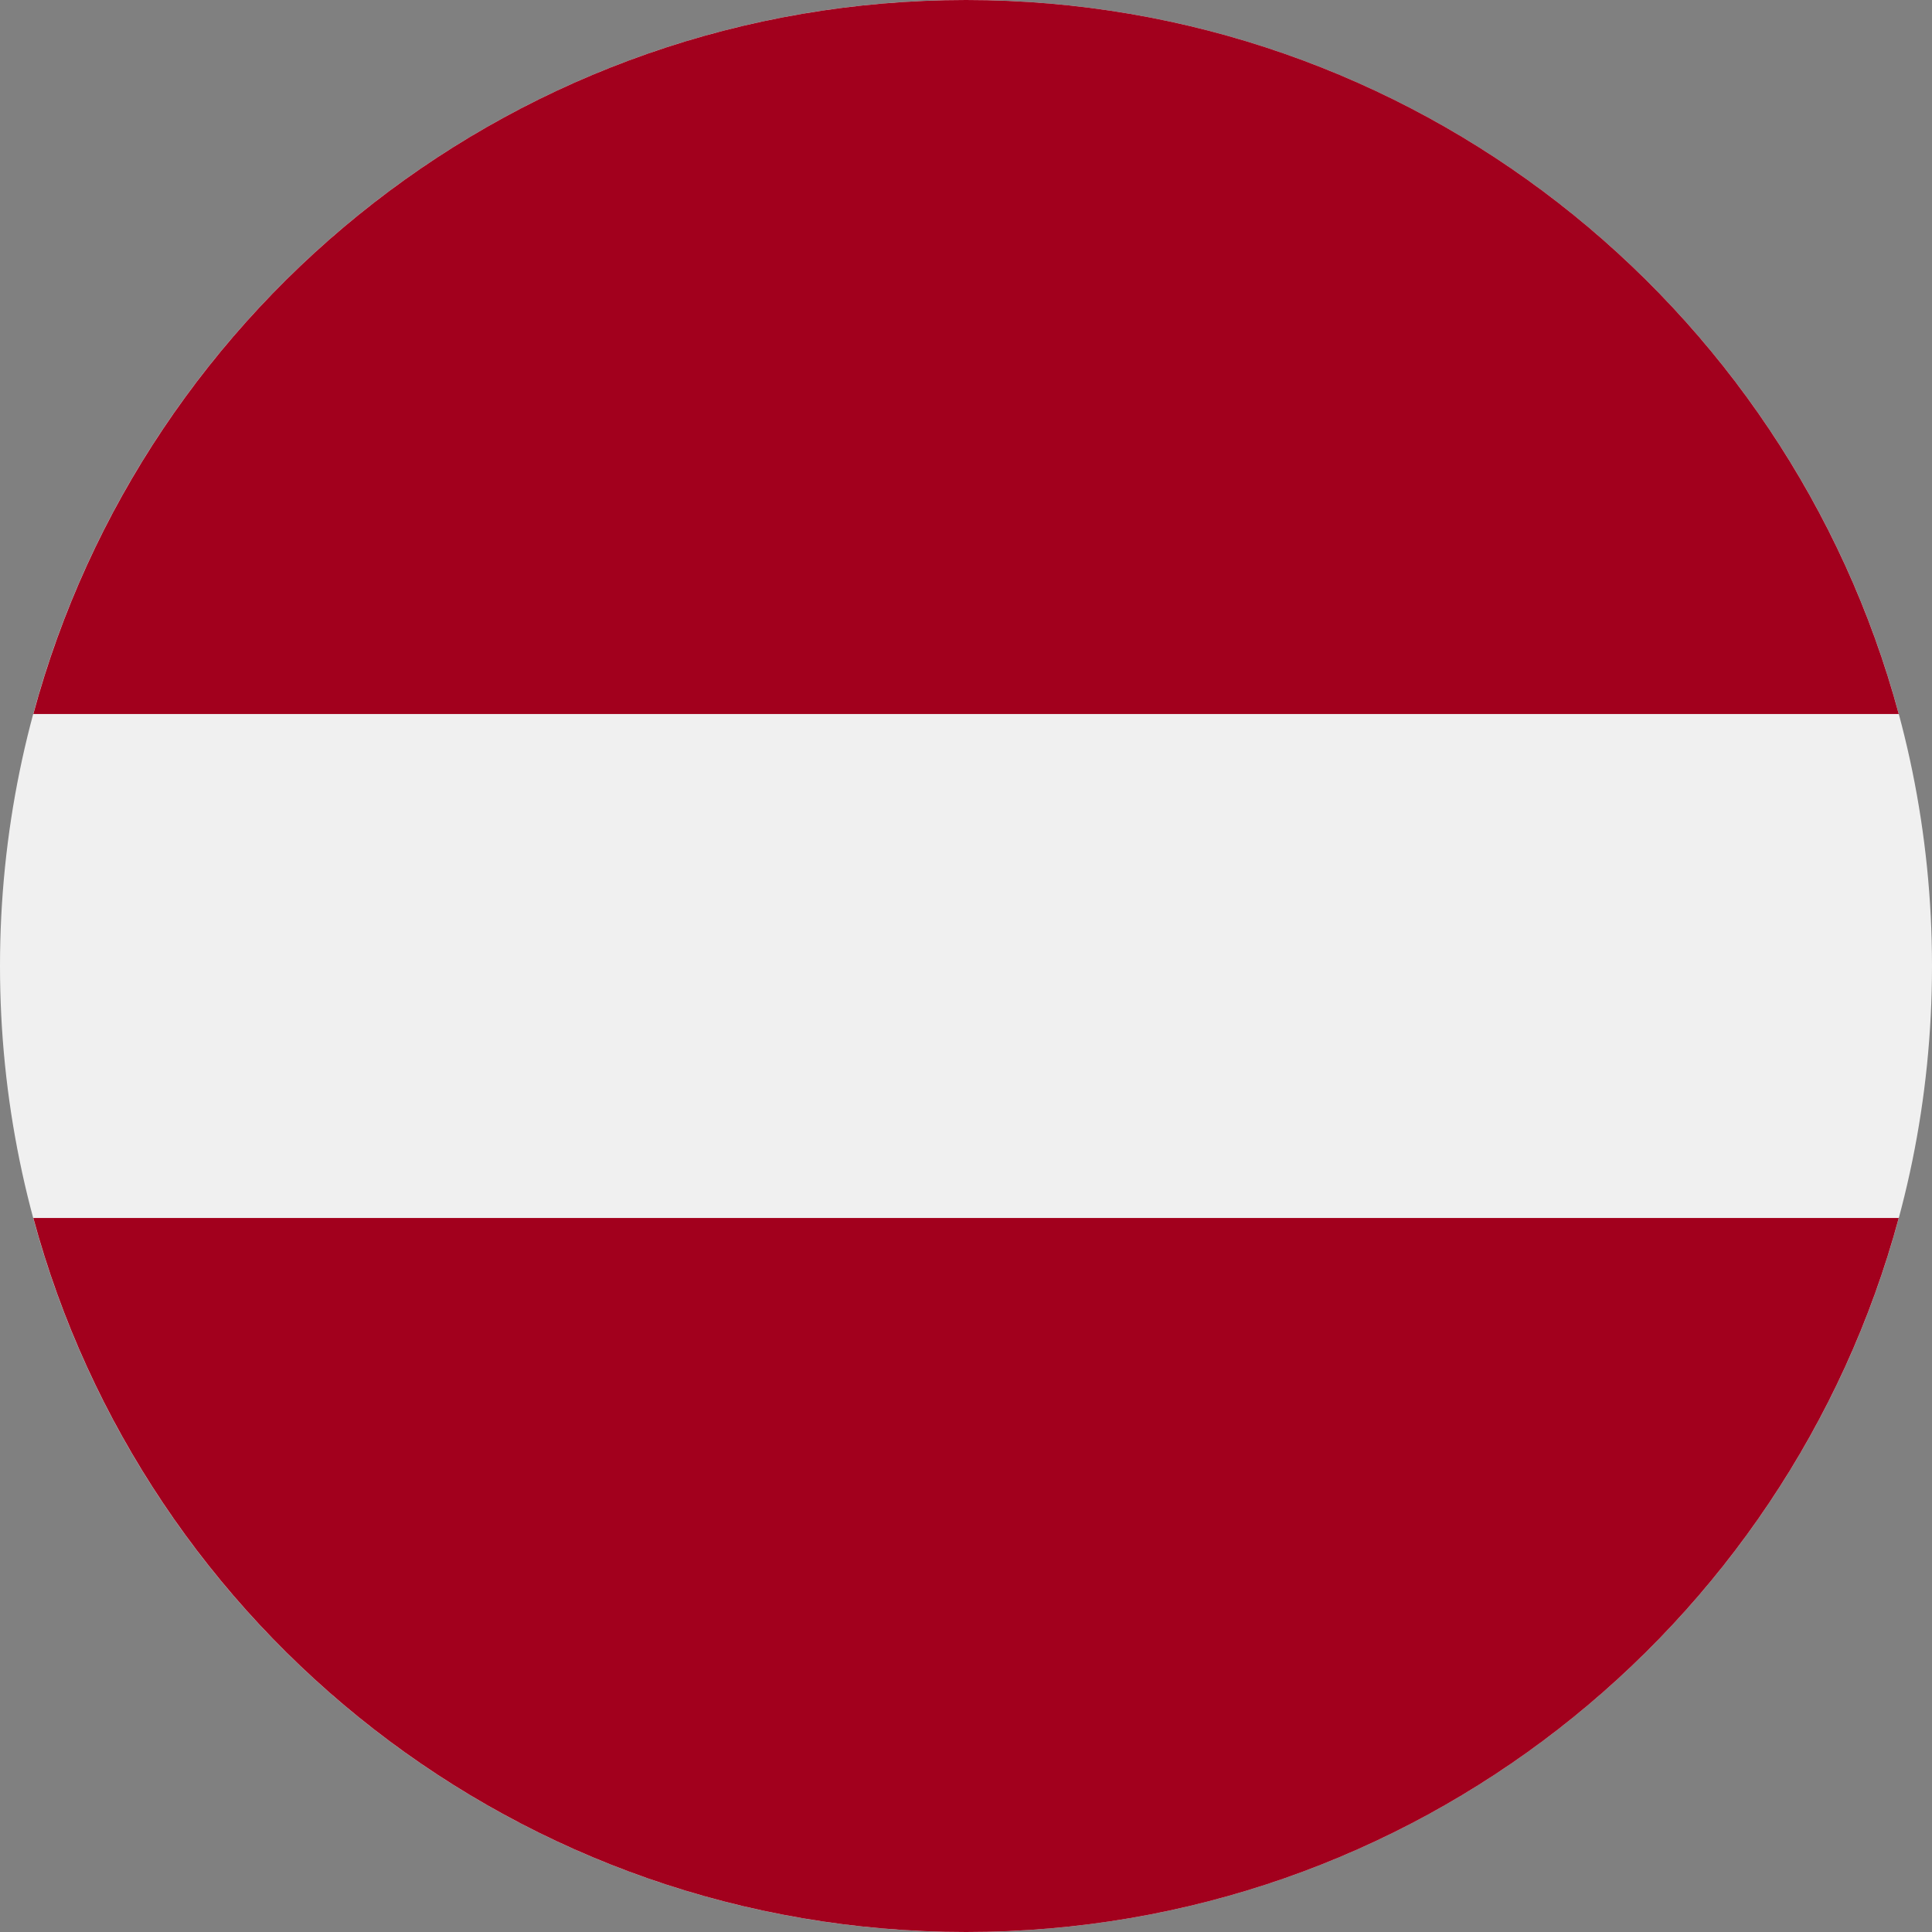
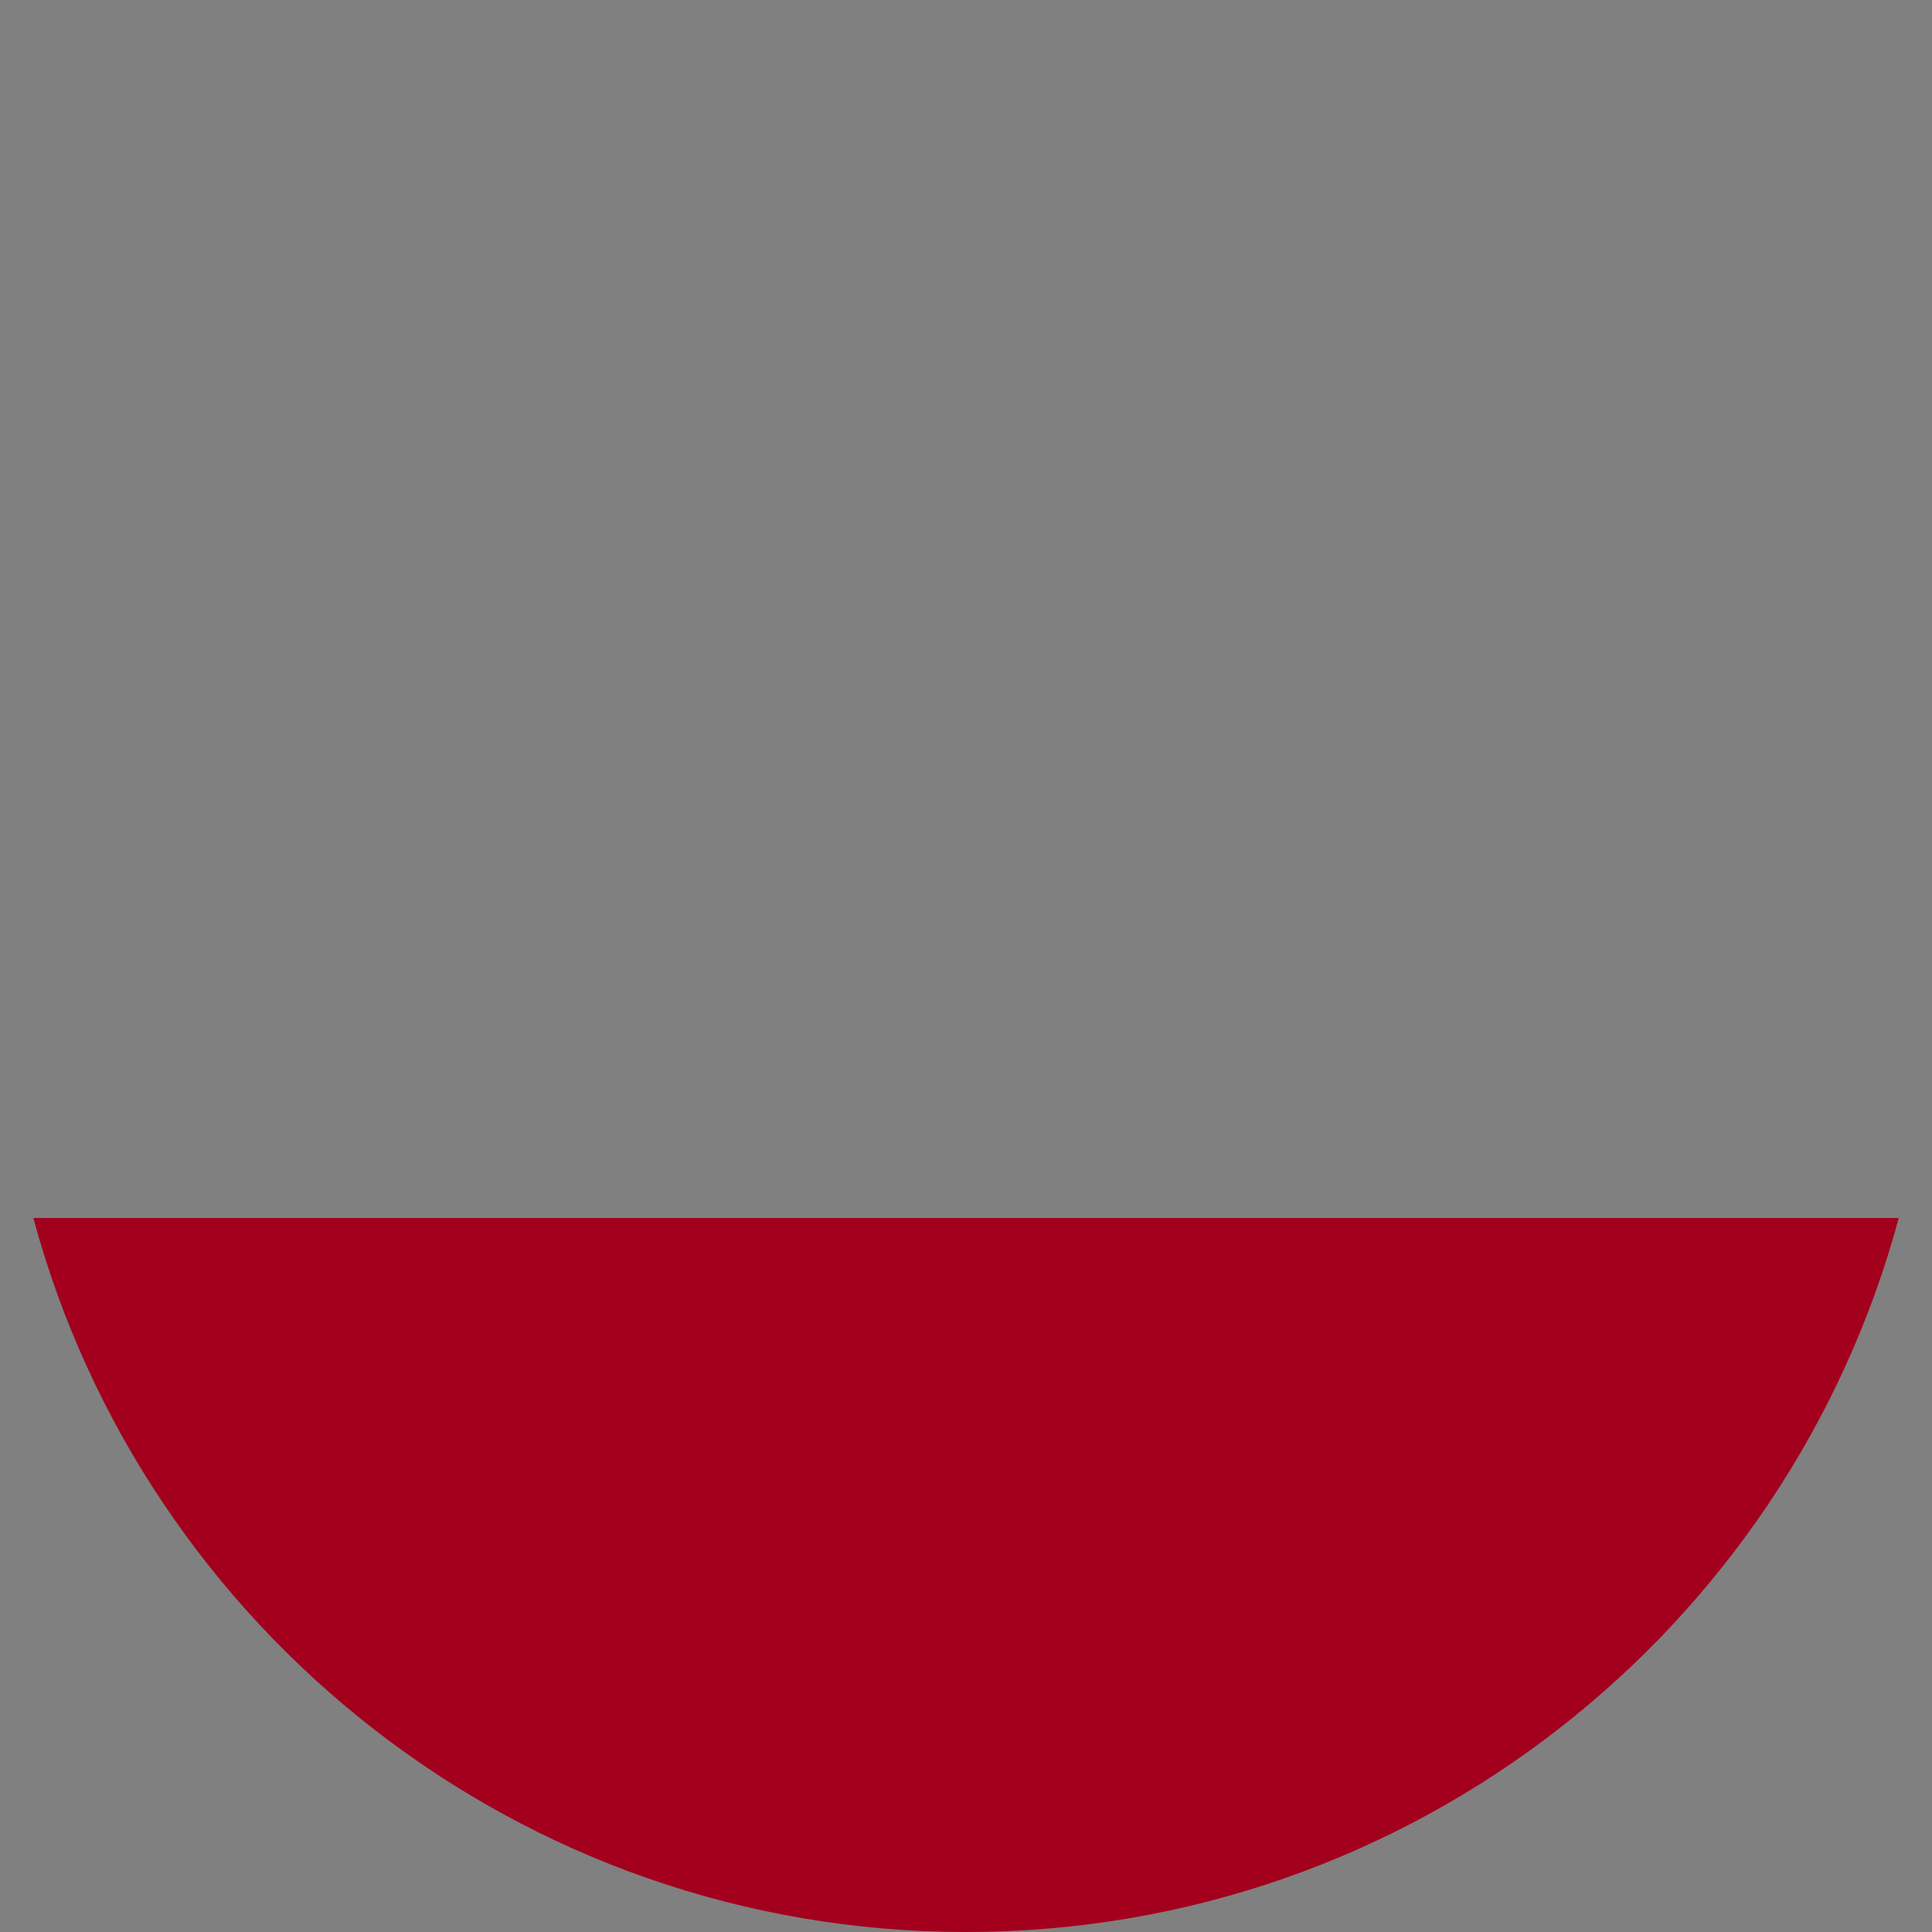
<svg xmlns="http://www.w3.org/2000/svg" width="24" height="24" viewBox="0 0 24 24" fill="none">
  <rect x="0" y="0" width="24" height="24" fill="#808080" stroke="none" />
  <g clip-path="url(#clip0_2788_16635)">
-     <path d="M12 24C18.627 24 24 18.627 24 12C24 5.373 18.627 0 12 0C5.373 0 0 5.373 0 12C0 18.627 5.373 24 12 24Z" fill="#F0F0F0" />
-     <path d="M12.001 0C6.456 0 1.791 3.76 0.414 8.87H23.587C22.21 3.76 17.545 0 12.001 0Z" fill="#A2001D" />
    <path d="M12.001 24C17.545 24 22.21 20.24 23.587 15.13H0.414C1.791 20.239 6.456 24 12.001 24Z" fill="#A2001D" />
  </g>
  <defs>
    <clipPath id="clip0_2788_16635">
      <rect width="24" height="24" fill="white" />
    </clipPath>
  </defs>
</svg>